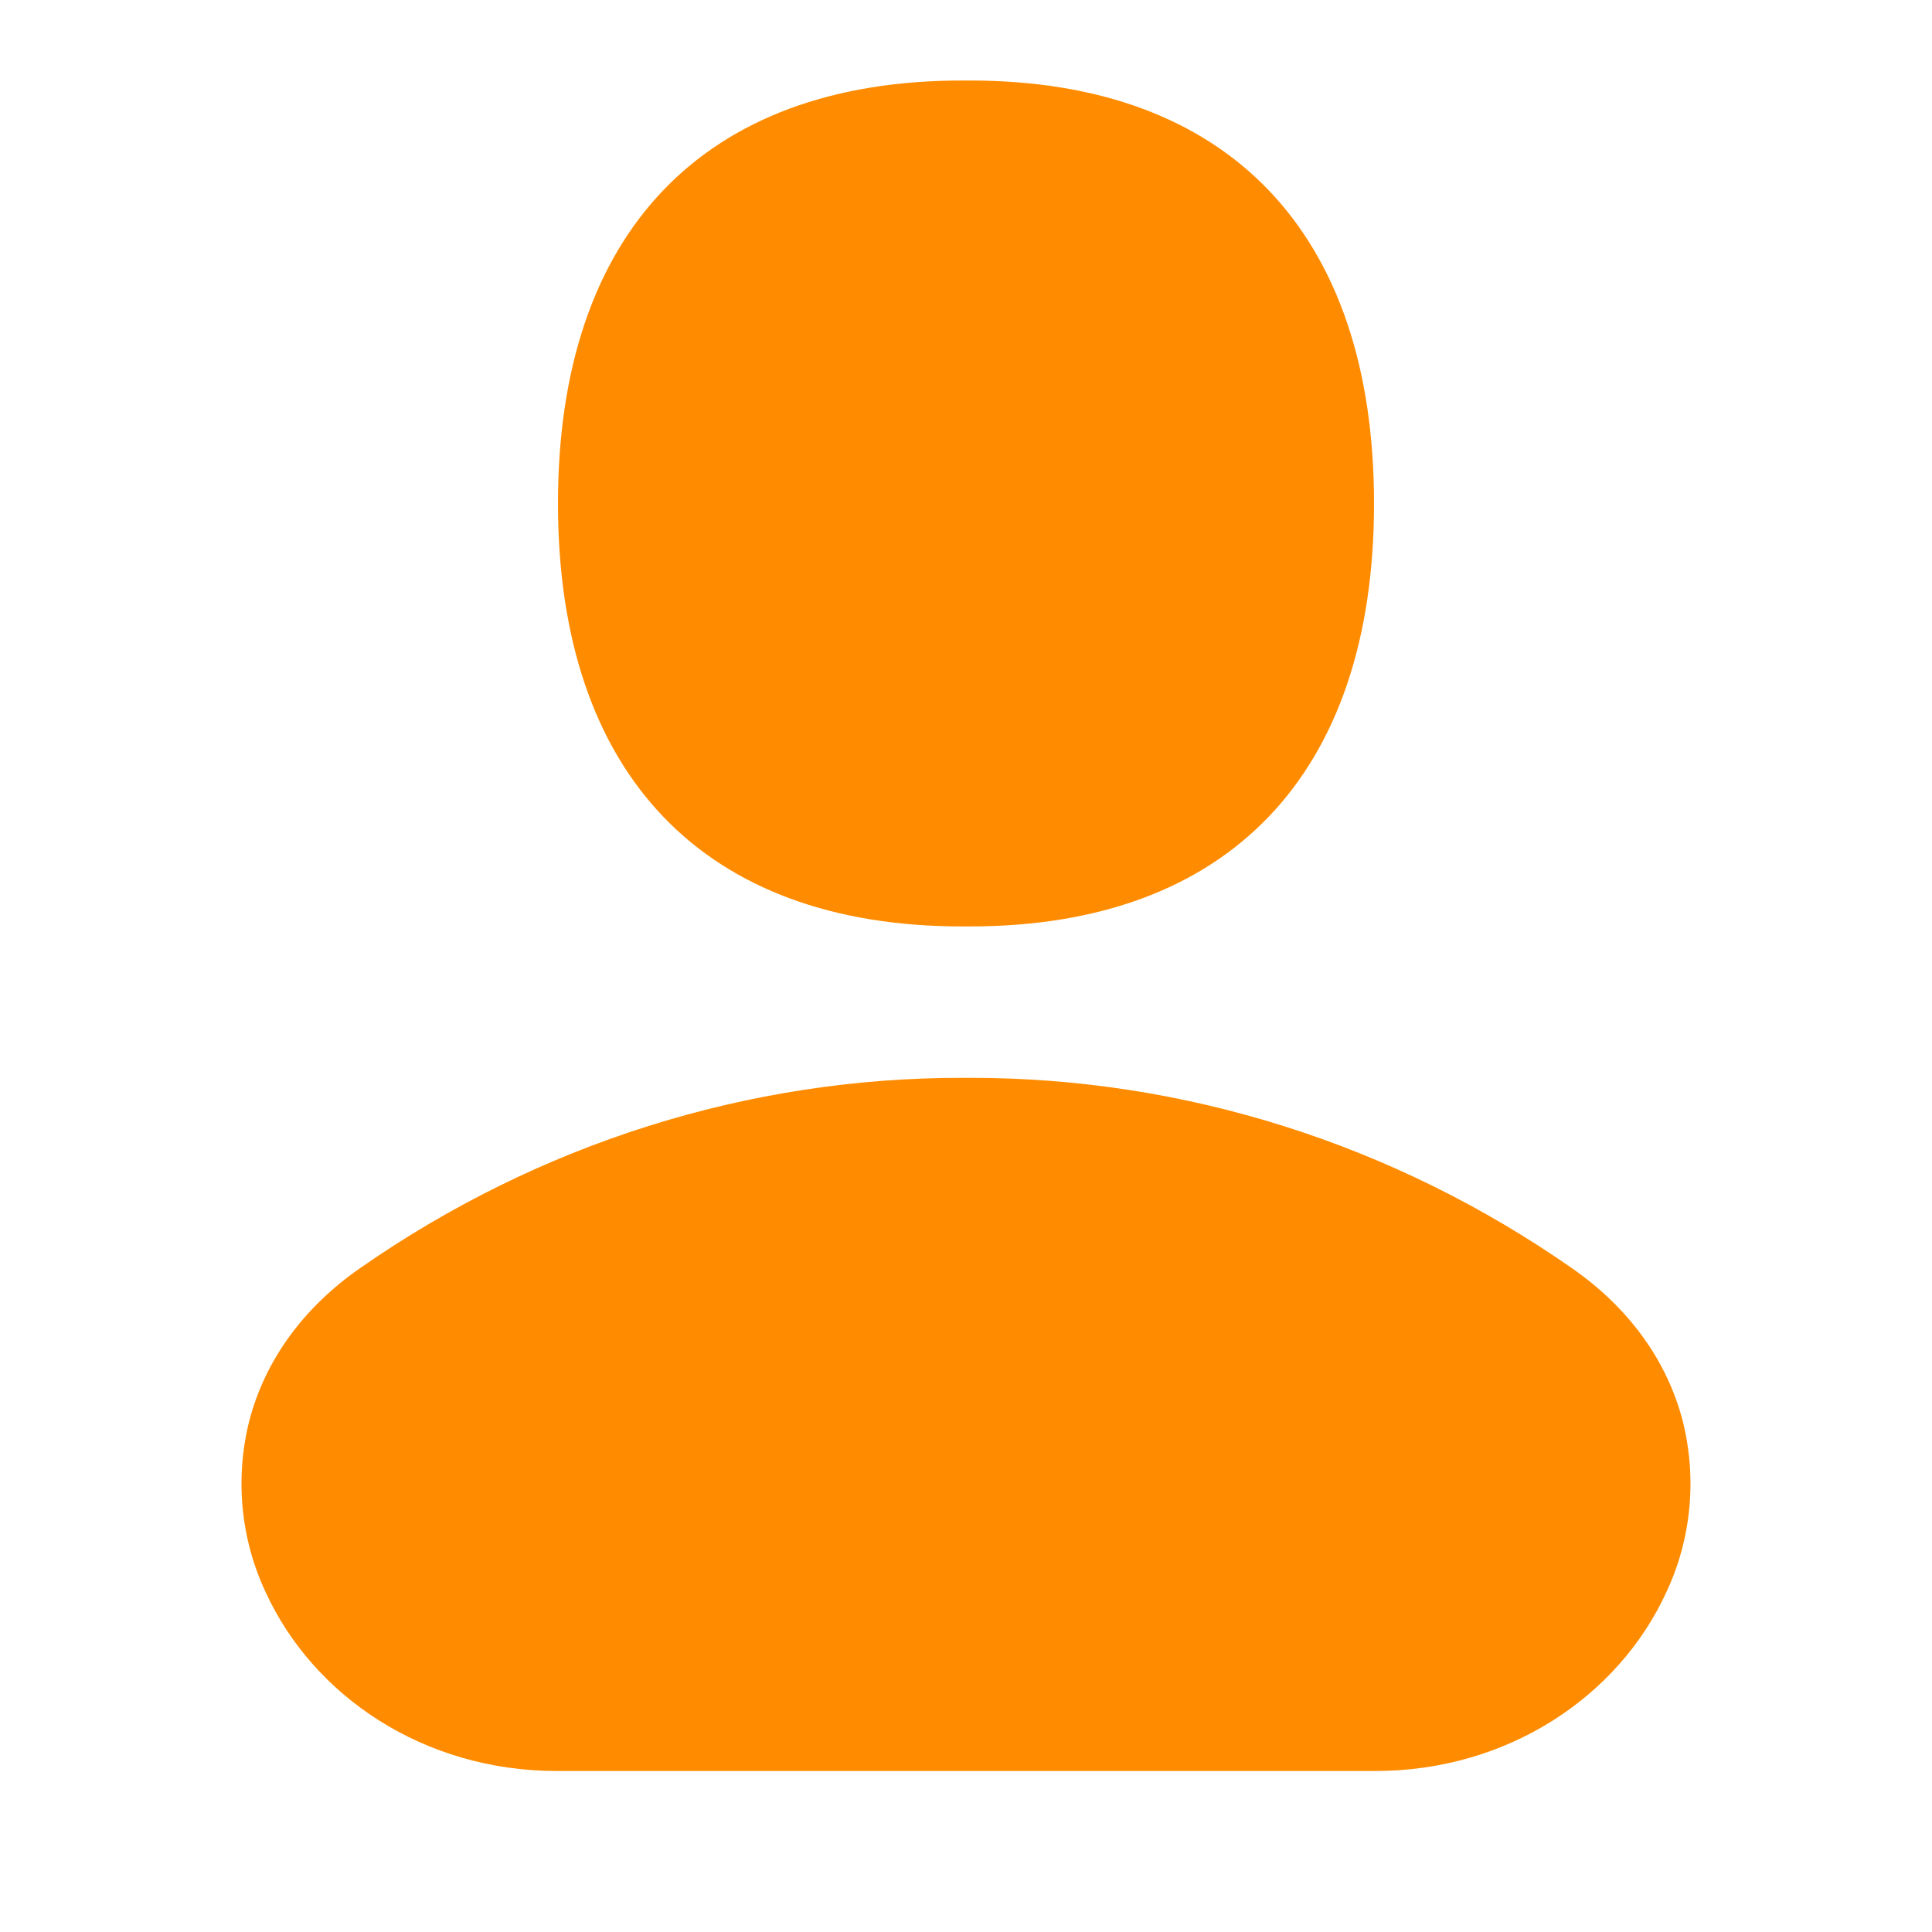
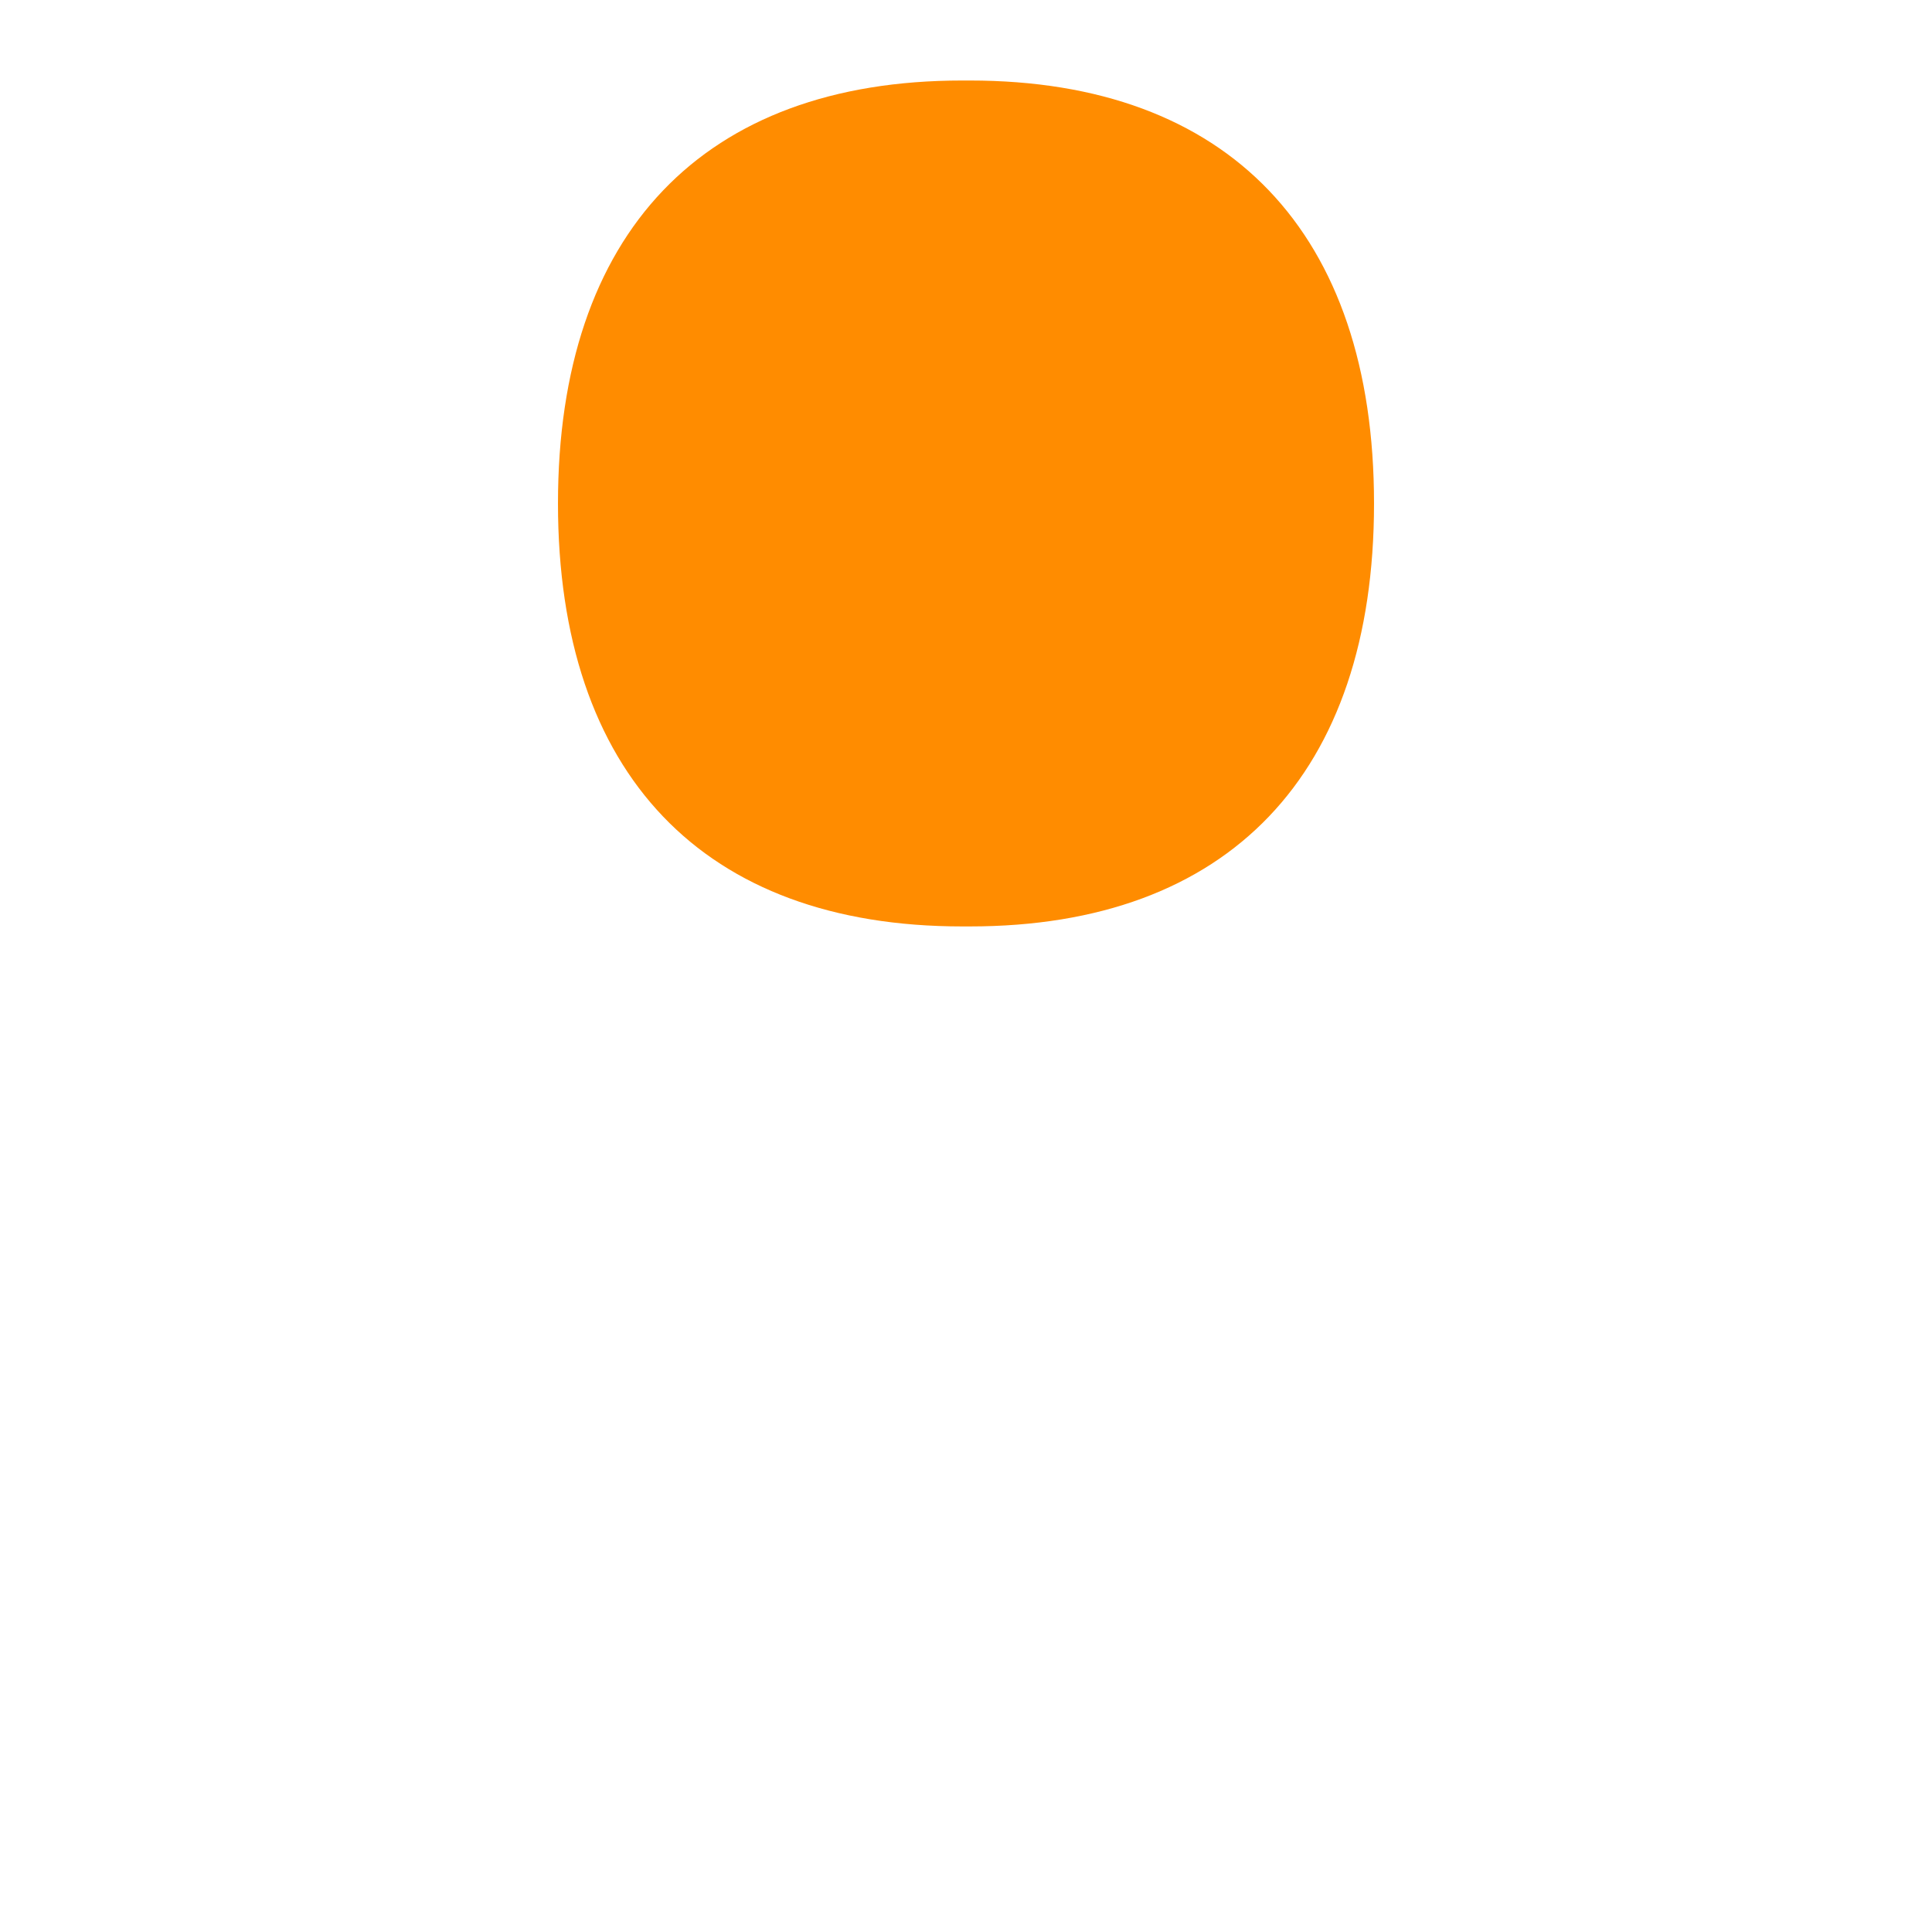
<svg xmlns="http://www.w3.org/2000/svg" width="52" height="52" viewBox="0 0 52 52" fill="none">
  <path d="M26 24.935C25.965 24.935 25.93 24.935 25.895 24.935C18.931 24.935 15.018 20.836 15.018 13.551C15.018 6.266 18.934 2.167 25.895 2.167C25.93 2.167 25.965 2.167 26 2.167C26.035 2.167 26.069 2.167 26.104 2.167C33.065 2.167 36.982 6.266 36.982 13.551C36.982 20.836 33.069 24.935 26.104 24.935C26.069 24.935 26.035 24.935 26 24.935Z" fill="#FF8C00" />
-   <path fill-rule="evenodd" clip-rule="evenodd" d="M26 29.01C25.97 29.01 25.939 29.01 25.909 29.01C20.137 29.001 14.492 30.784 9.689 34.134C8.151 35.204 7.133 36.624 6.712 38.233C6.319 39.781 6.476 41.424 7.153 42.86C8.435 45.65 11.404 47.667 14.99 47.667H37.009C40.596 47.667 43.565 45.65 44.847 42.86C45.524 41.424 45.68 39.781 45.287 38.233C44.867 36.624 43.848 35.204 42.31 34.134C37.507 30.784 31.862 29.001 26.09 29.01C26.06 29.01 26.03 29.01 26 29.01Z" fill="#FF8C00" />
</svg>